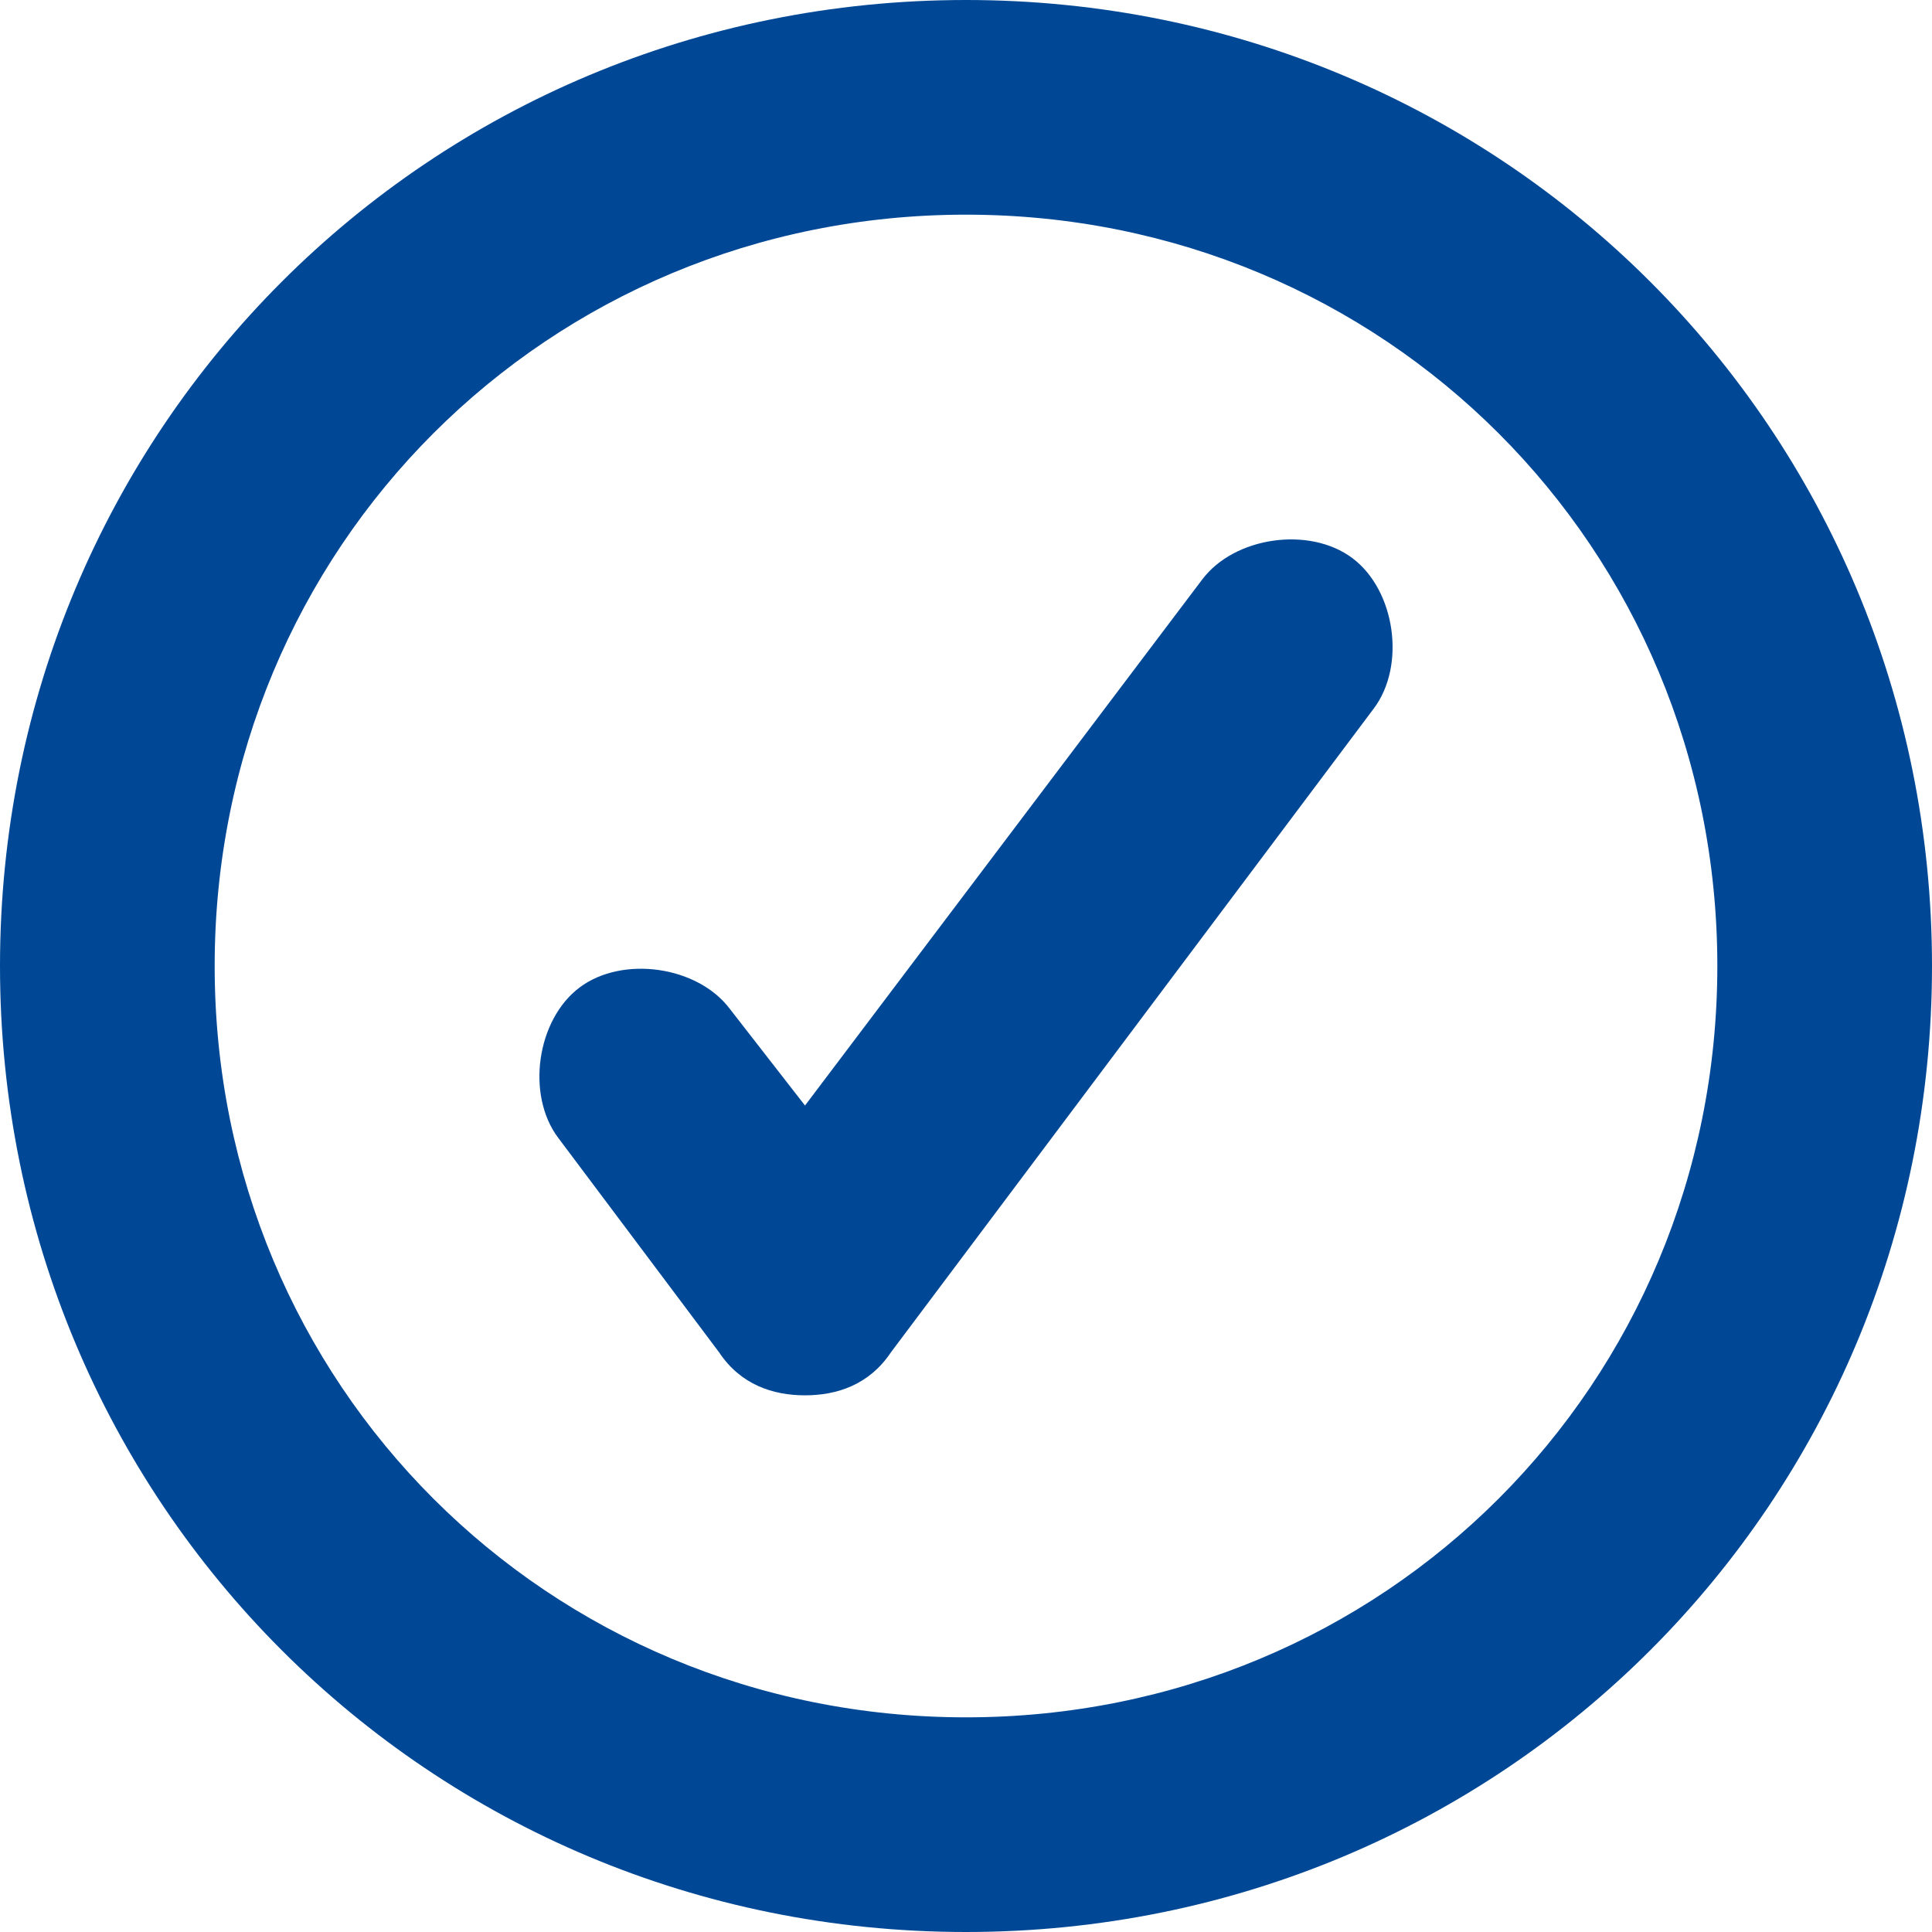
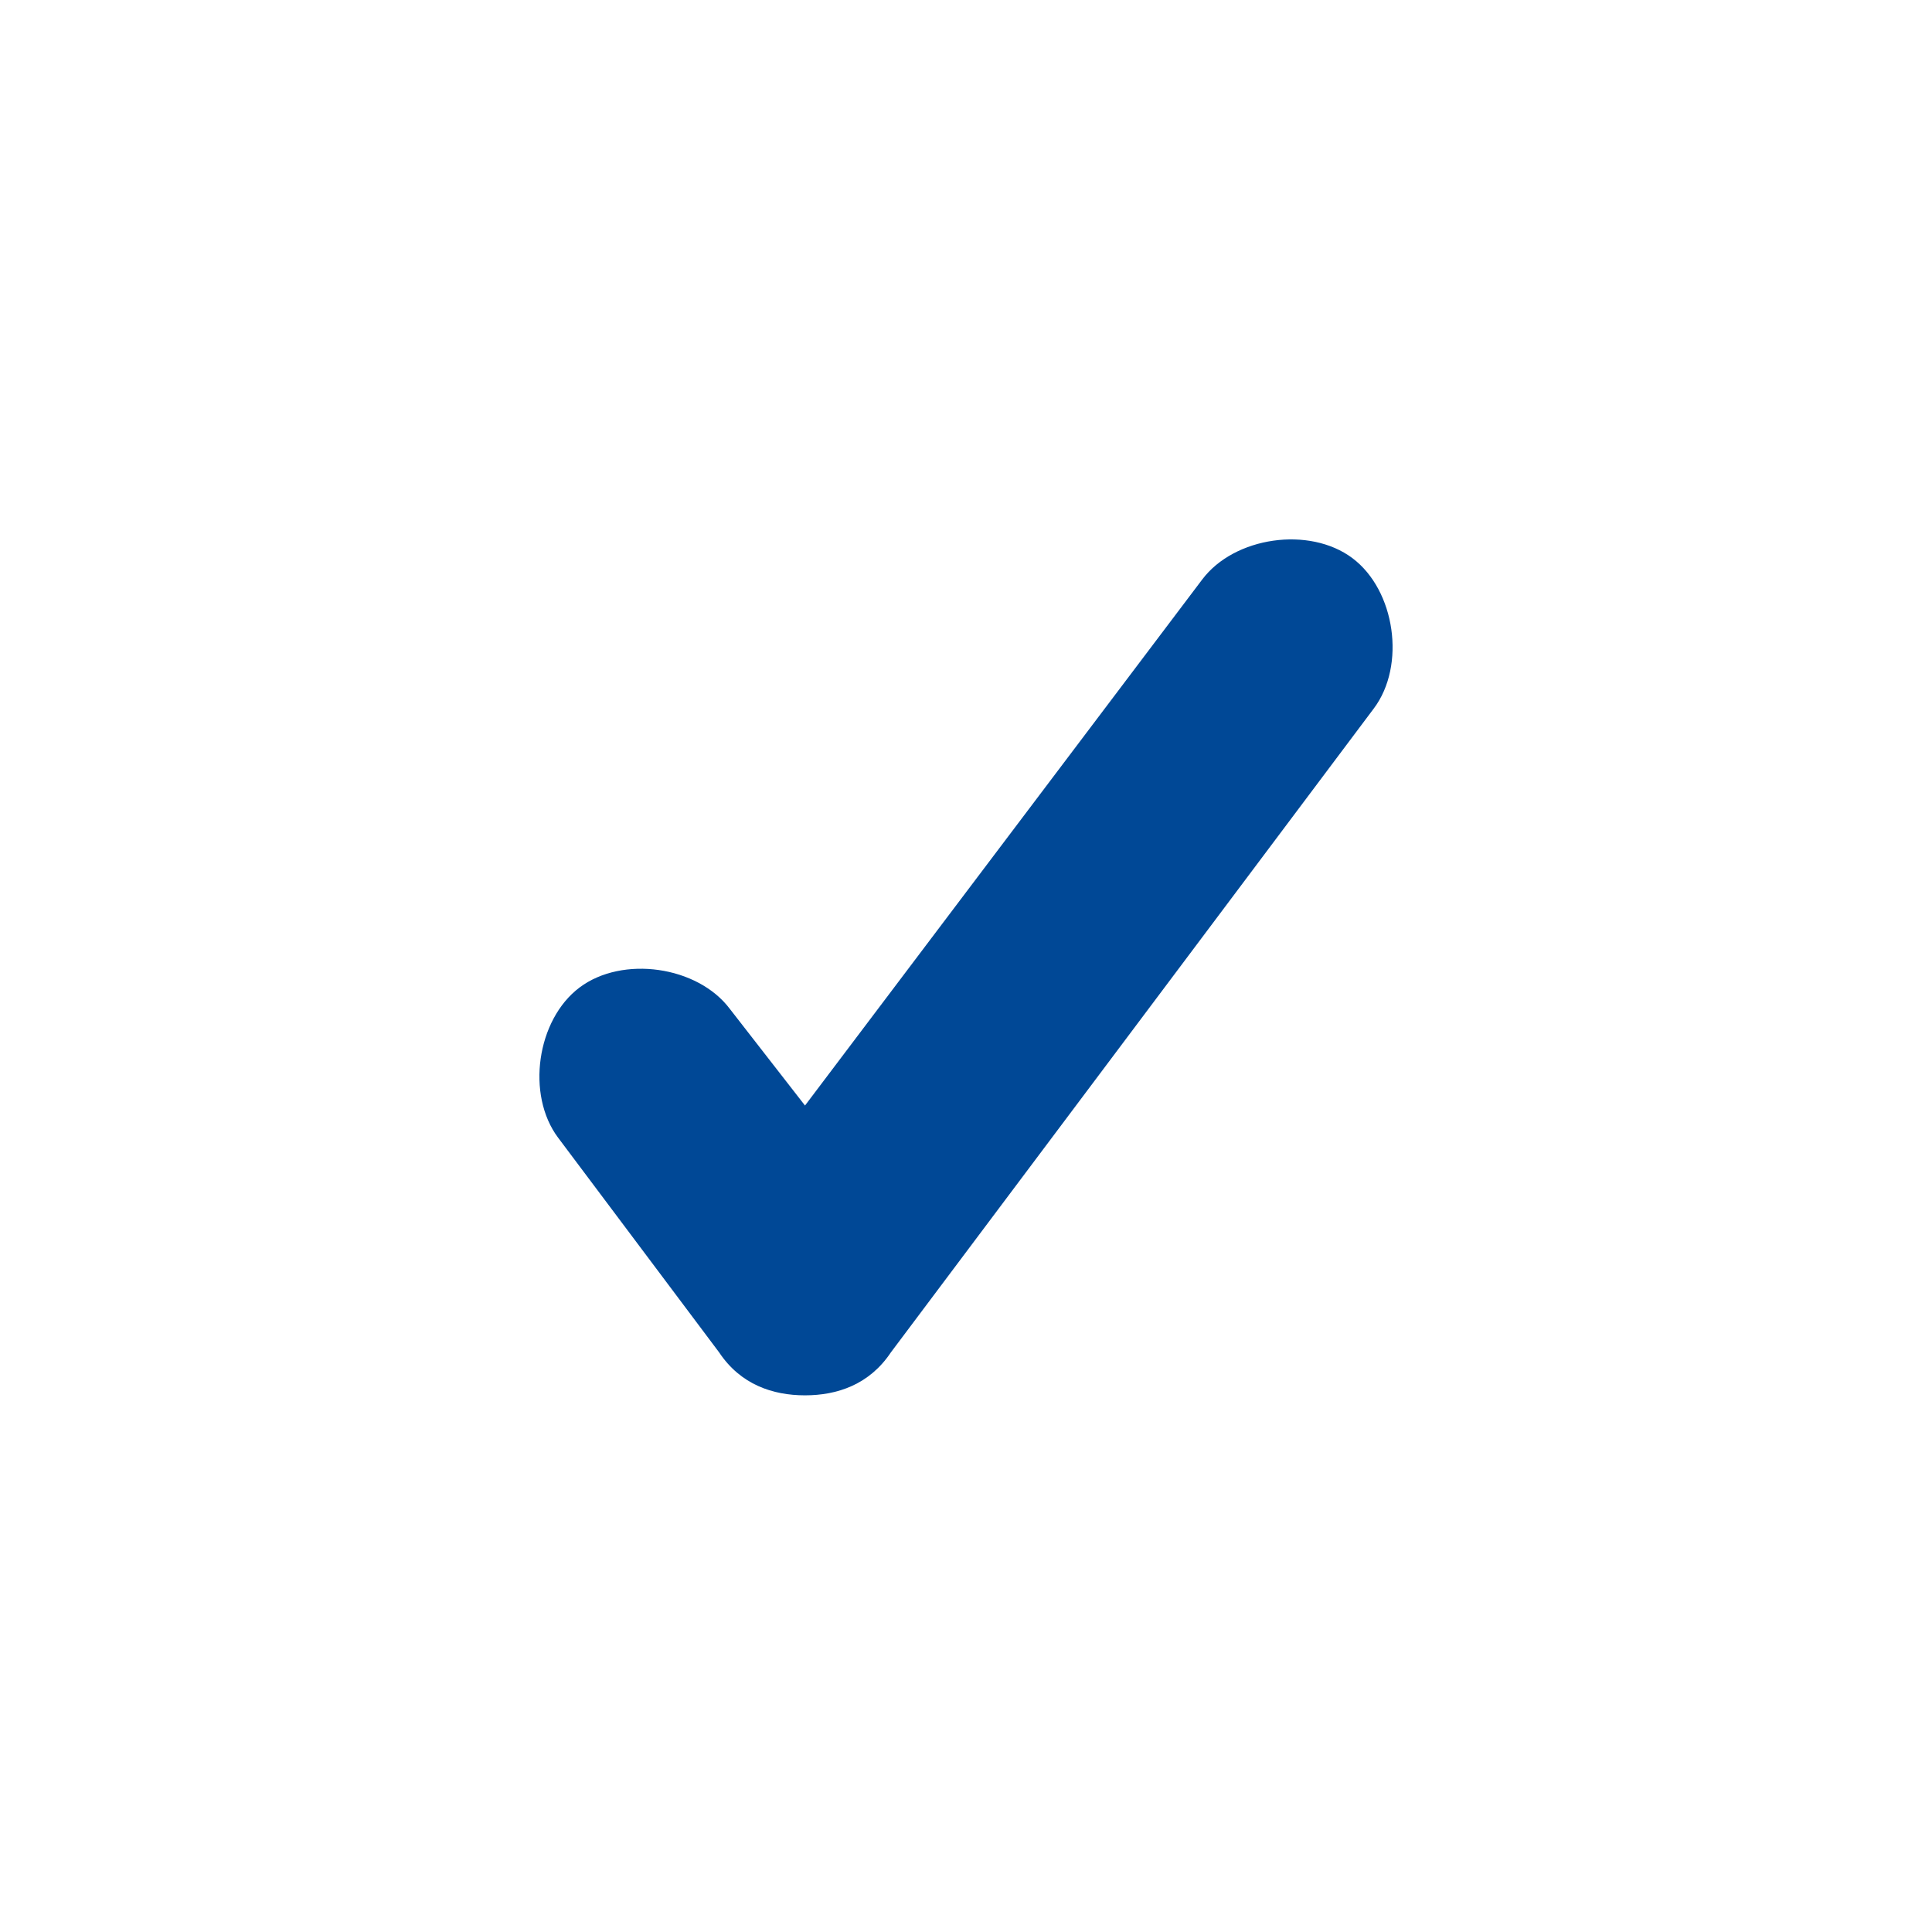
<svg xmlns="http://www.w3.org/2000/svg" width="18" height="18" viewBox="0 0 18 18" fill="none">
  <path d="M6.7 12.6C6.9 12.9 7.2 13 7.5 13C7.8 13 8.1 12.9 8.3 12.6L12.8 6.6C13.1 6.2 13 5.5 12.6 5.2C12.2 4.9 11.5 5 11.2 5.4L7.5 10.3L6.8 9.4C6.5 9 5.8 8.9 5.4 9.2C5 9.5 4.9 10.2 5.2 10.6L6.7 12.6Z" fill="#004896" />
-   <path d="M9 18C14 18 18 14 18 9C18 4 14 0 9 0C4 0 0 4 0 9C0 14 4 18 9 18ZM9 2C12.9 2 16 5.1 16 9C16 12.9 12.9 16 9 16C5.1 16 2 12.9 2 9C2 5.1 5.1 2 9 2Z" fill="#004896" />
</svg>